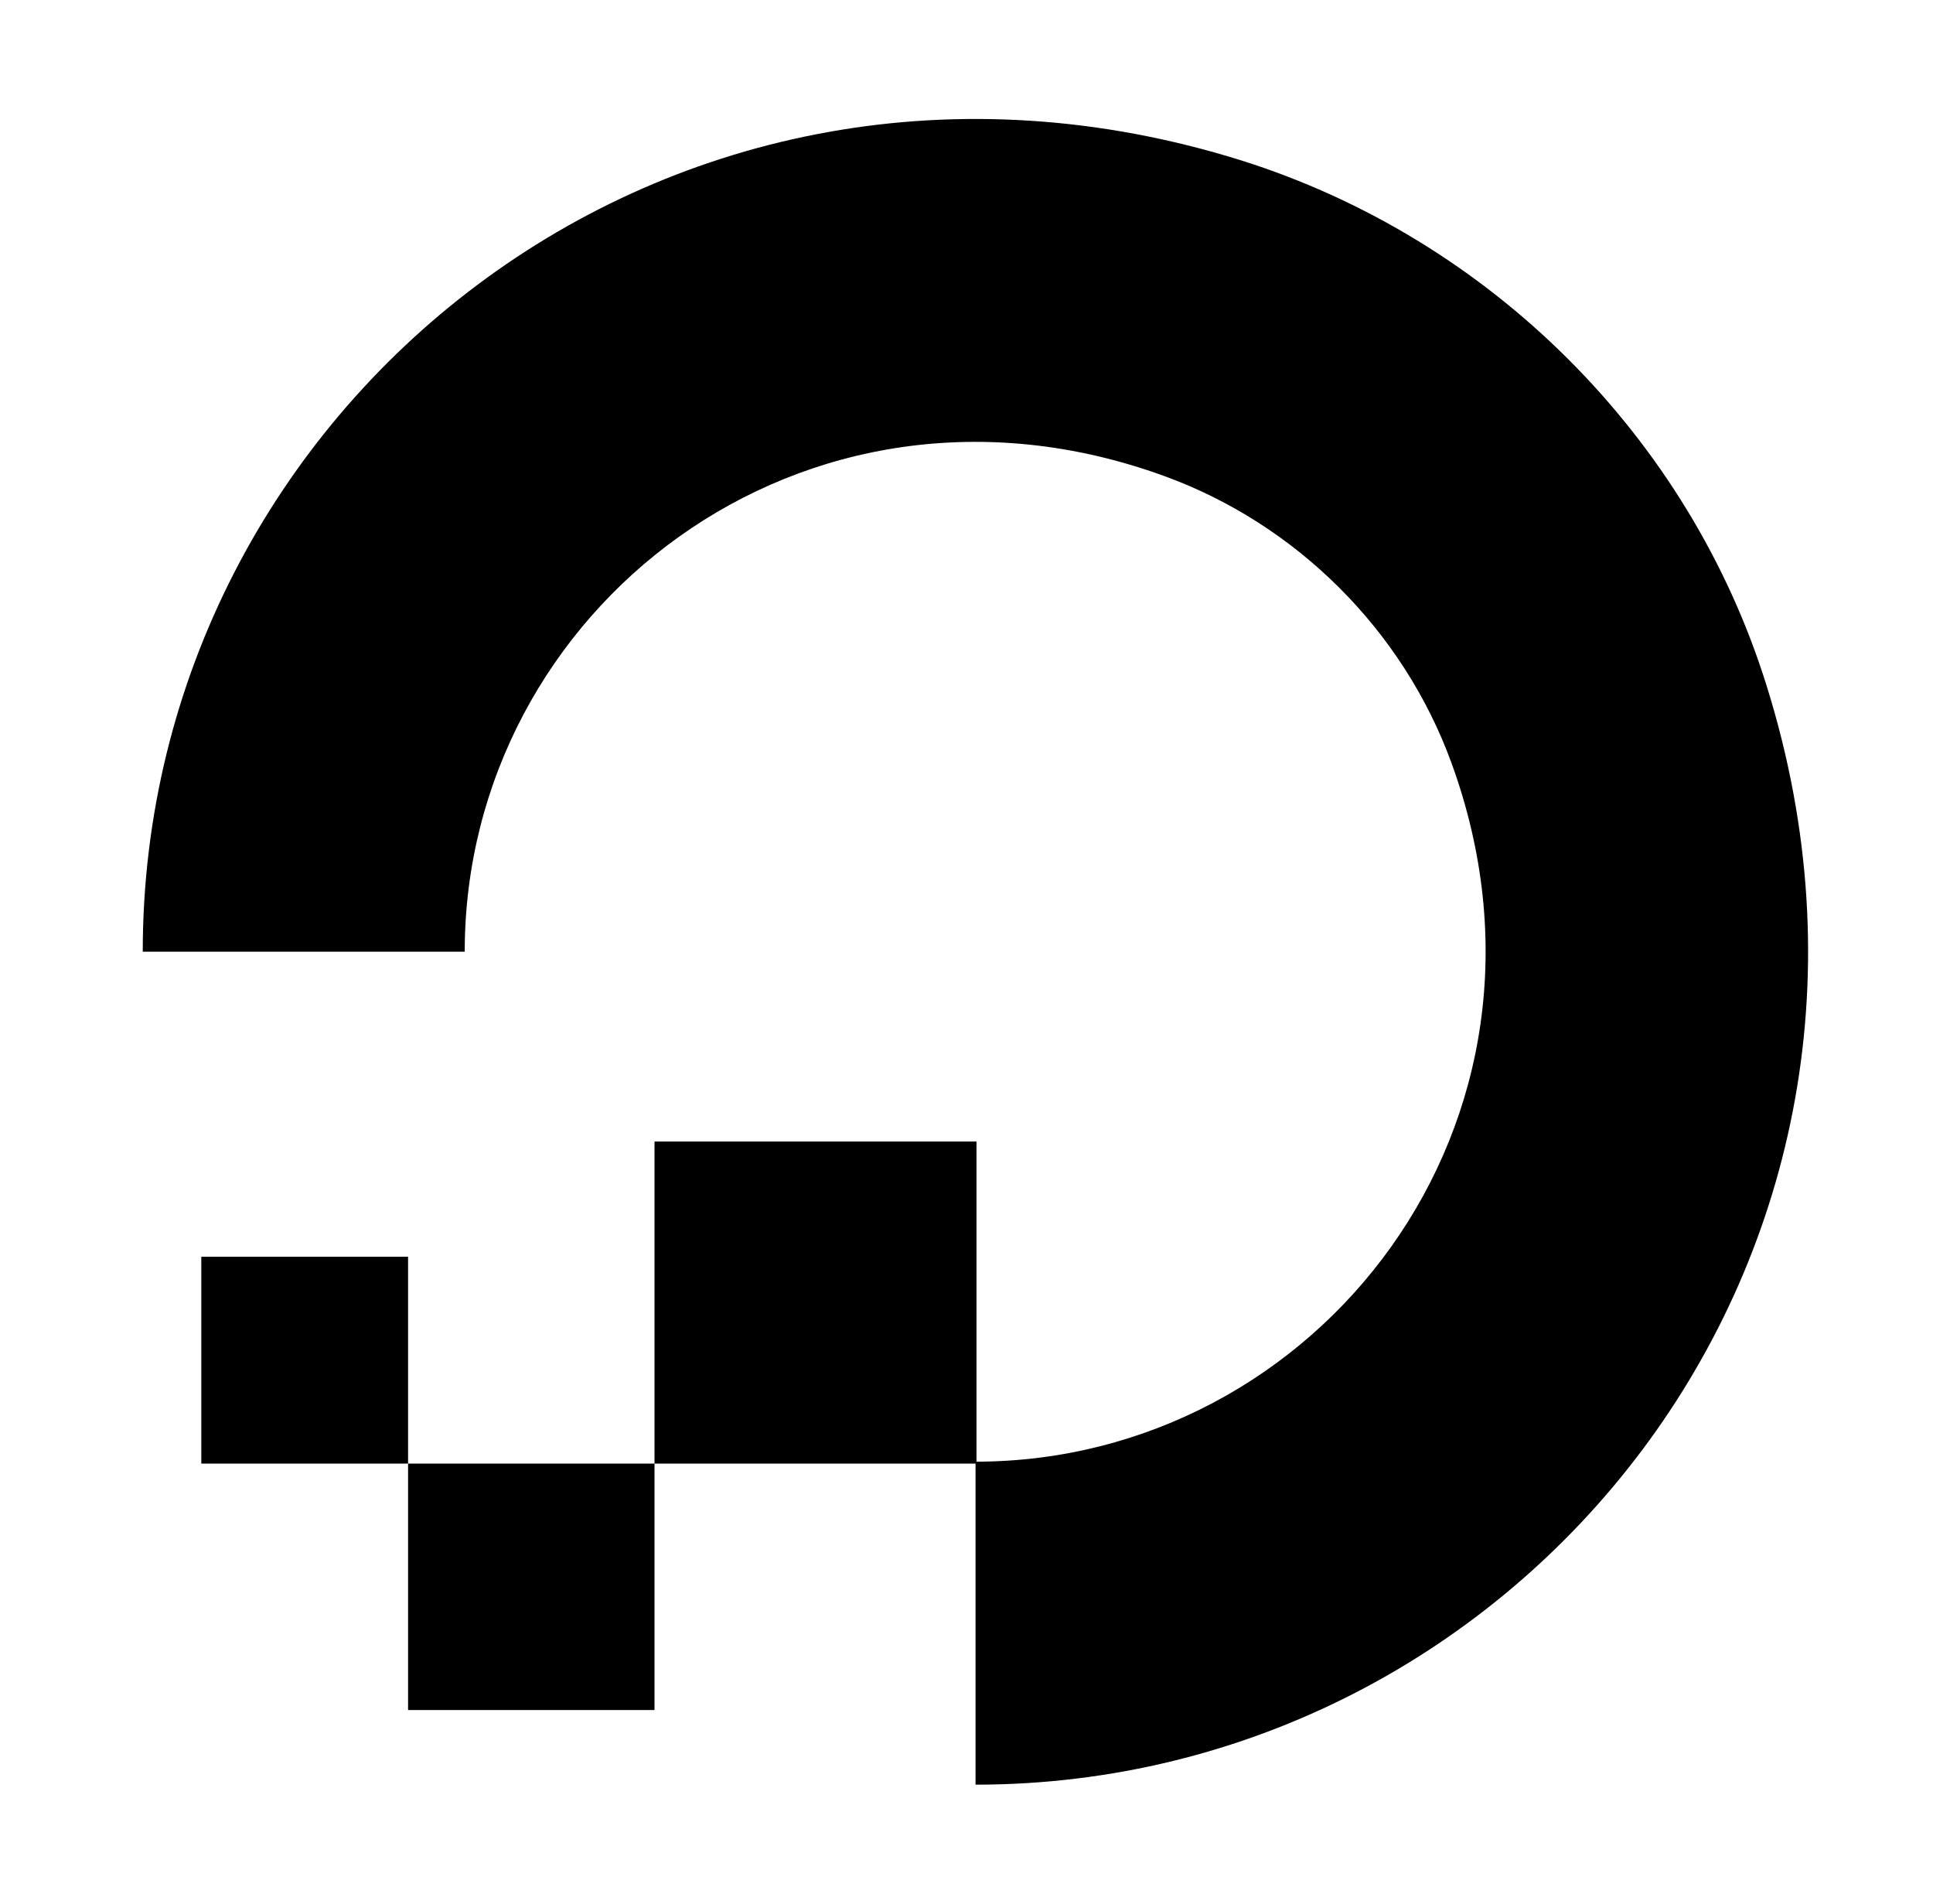
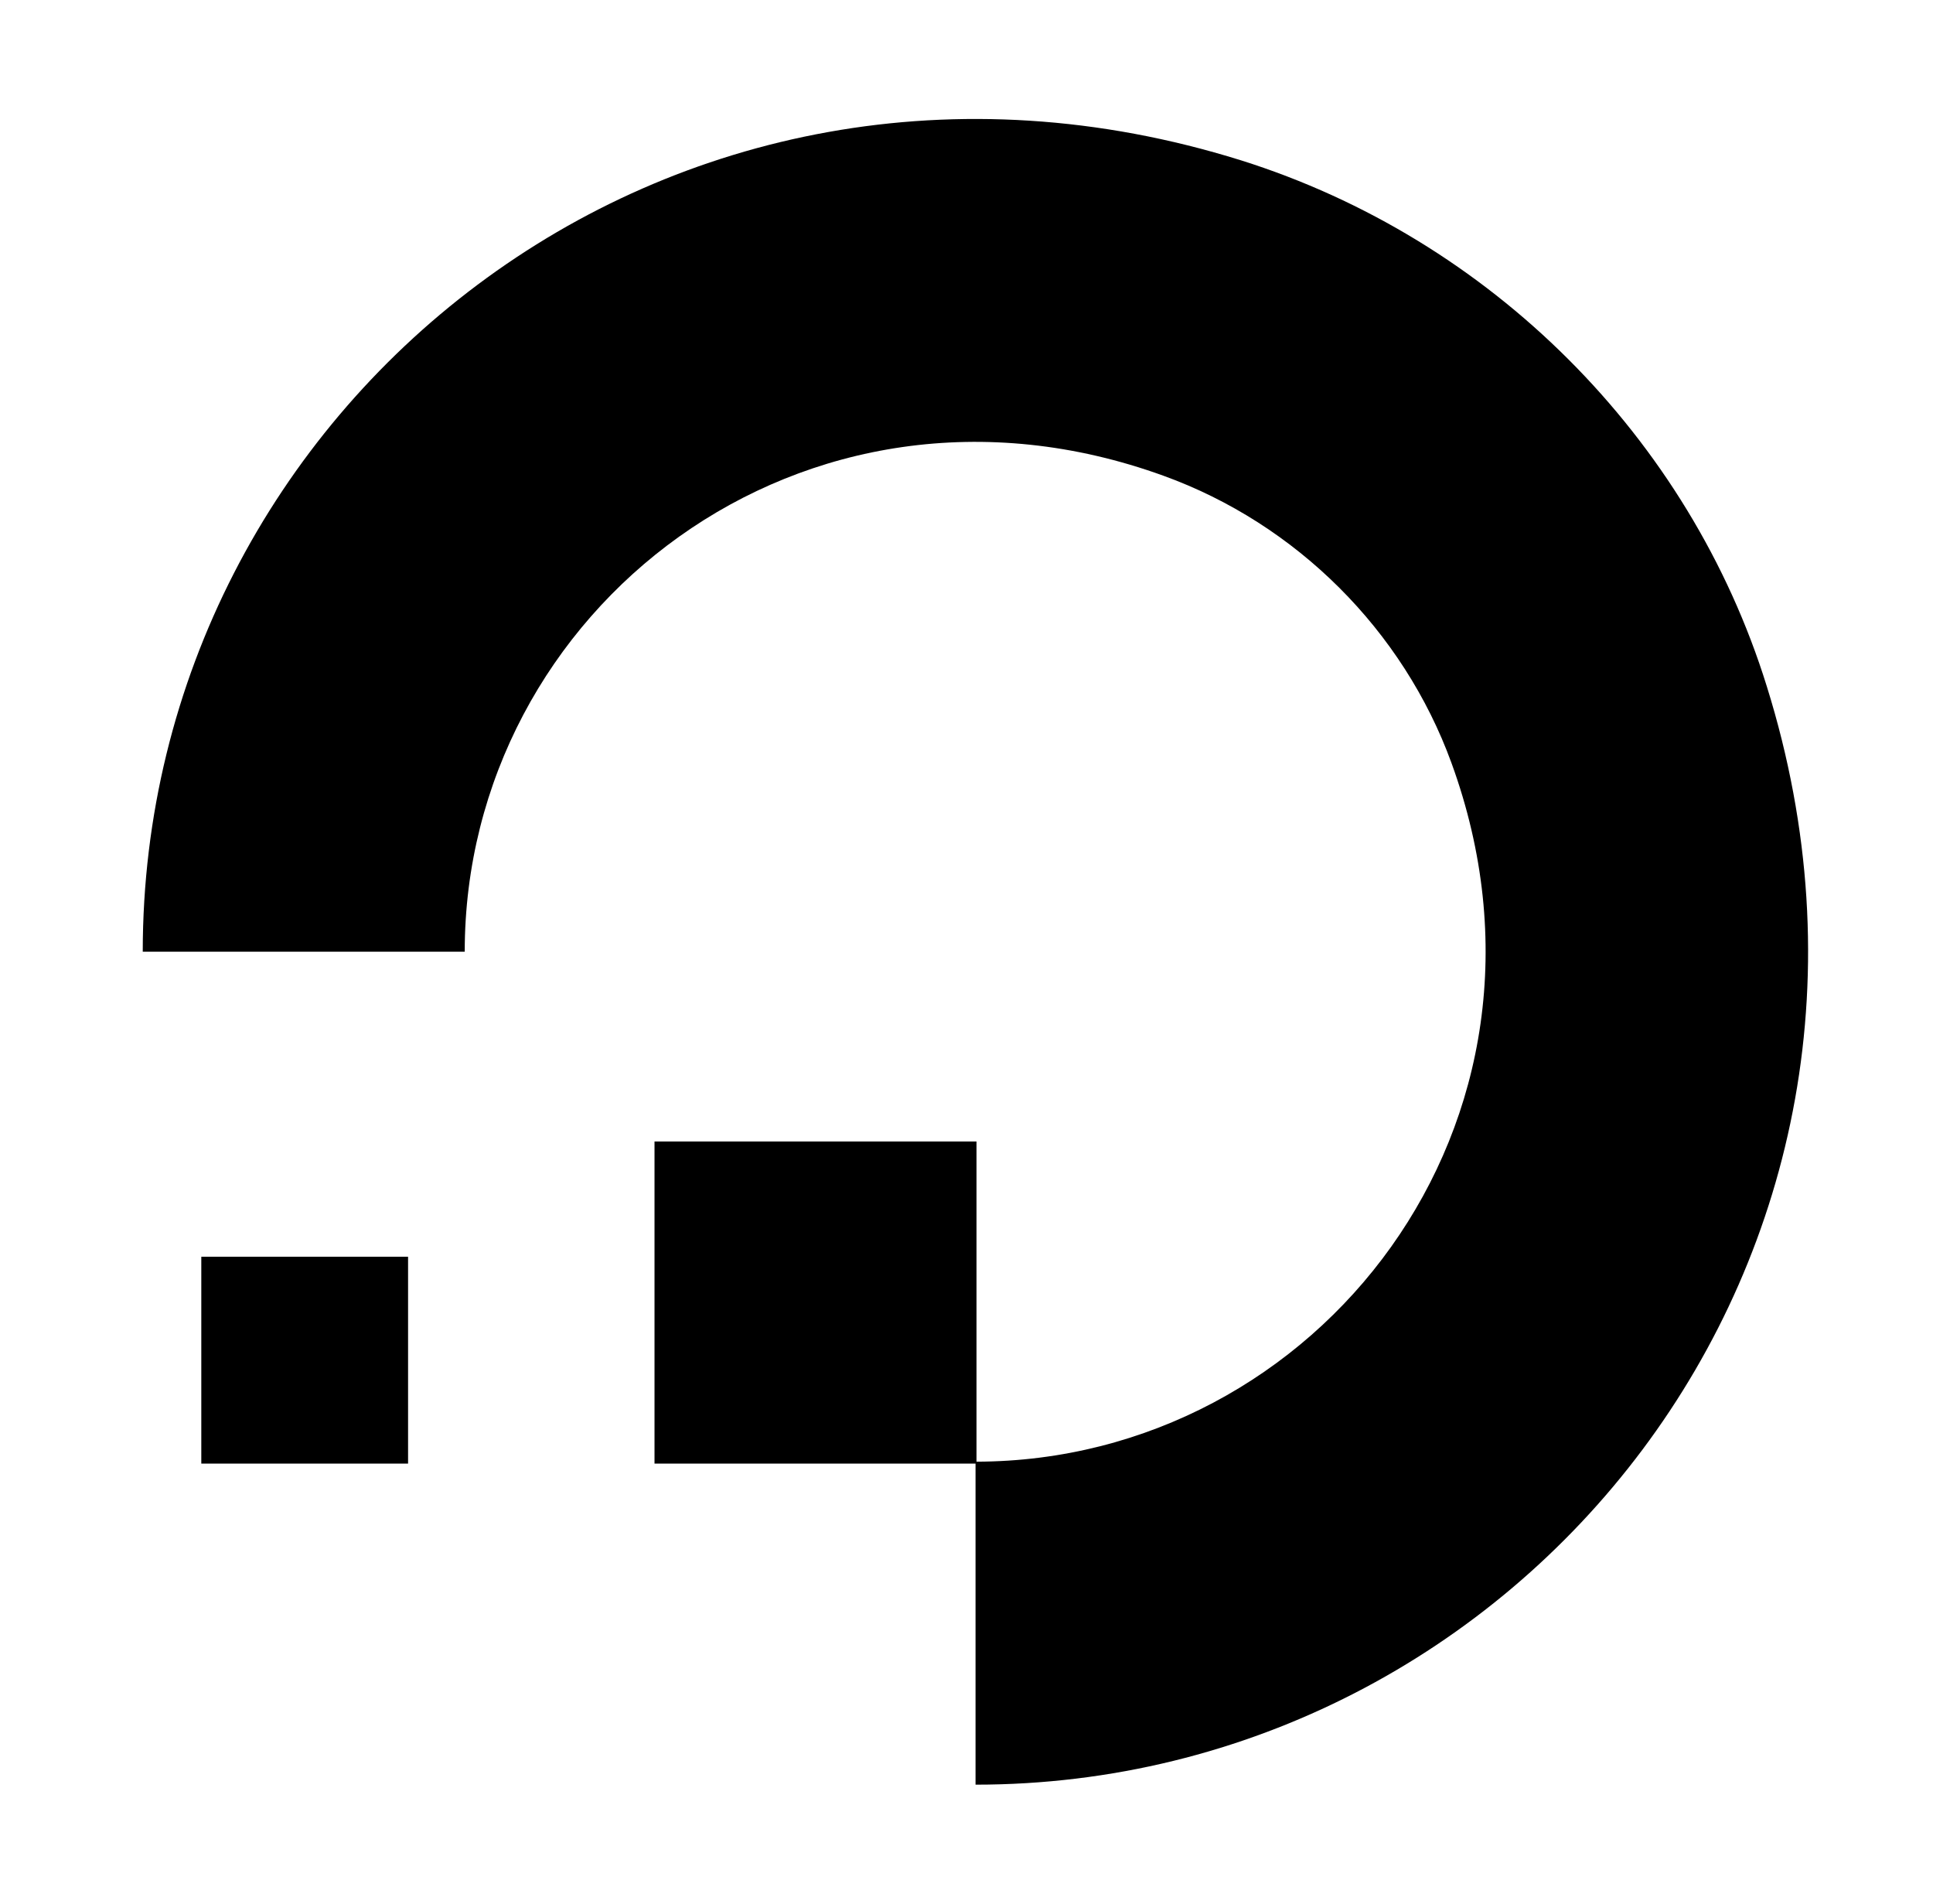
<svg xmlns="http://www.w3.org/2000/svg" width="65" height="64" viewBox="0 0 65 64" fill="none">
-   <path fill-rule="evenodd" clip-rule="evenodd" d="M32.804 49.205V60C51.124 60 65.412 42.283 59.411 23.074C56.807 14.692 50.108 8.024 41.726 5.389C22.517 -0.612 4.8 13.676 4.8 31.996H15.627C15.627 20.502 27.025 11.612 39.122 15.994C43.599 17.613 47.187 21.201 48.806 25.646C53.216 37.732 44.314 49.12 32.836 49.141V38.378H22.009V49.205H32.804ZM22.009 57.492H13.722V49.205H22.009V57.492ZM6.769 49.205H13.722V42.251H6.769V49.205Z" fill="black" />
+   <path fill-rule="evenodd" clip-rule="evenodd" d="M32.804 49.205V60C51.124 60 65.412 42.283 59.411 23.074C56.807 14.692 50.108 8.024 41.726 5.389C22.517 -0.612 4.8 13.676 4.8 31.996H15.627C15.627 20.502 27.025 11.612 39.122 15.994C43.599 17.613 47.187 21.201 48.806 25.646C53.216 37.732 44.314 49.12 32.836 49.141V38.378H22.009V49.205H32.804ZM22.009 57.492H13.722H22.009V57.492ZM6.769 49.205H13.722V42.251H6.769V49.205Z" fill="black" />
</svg>